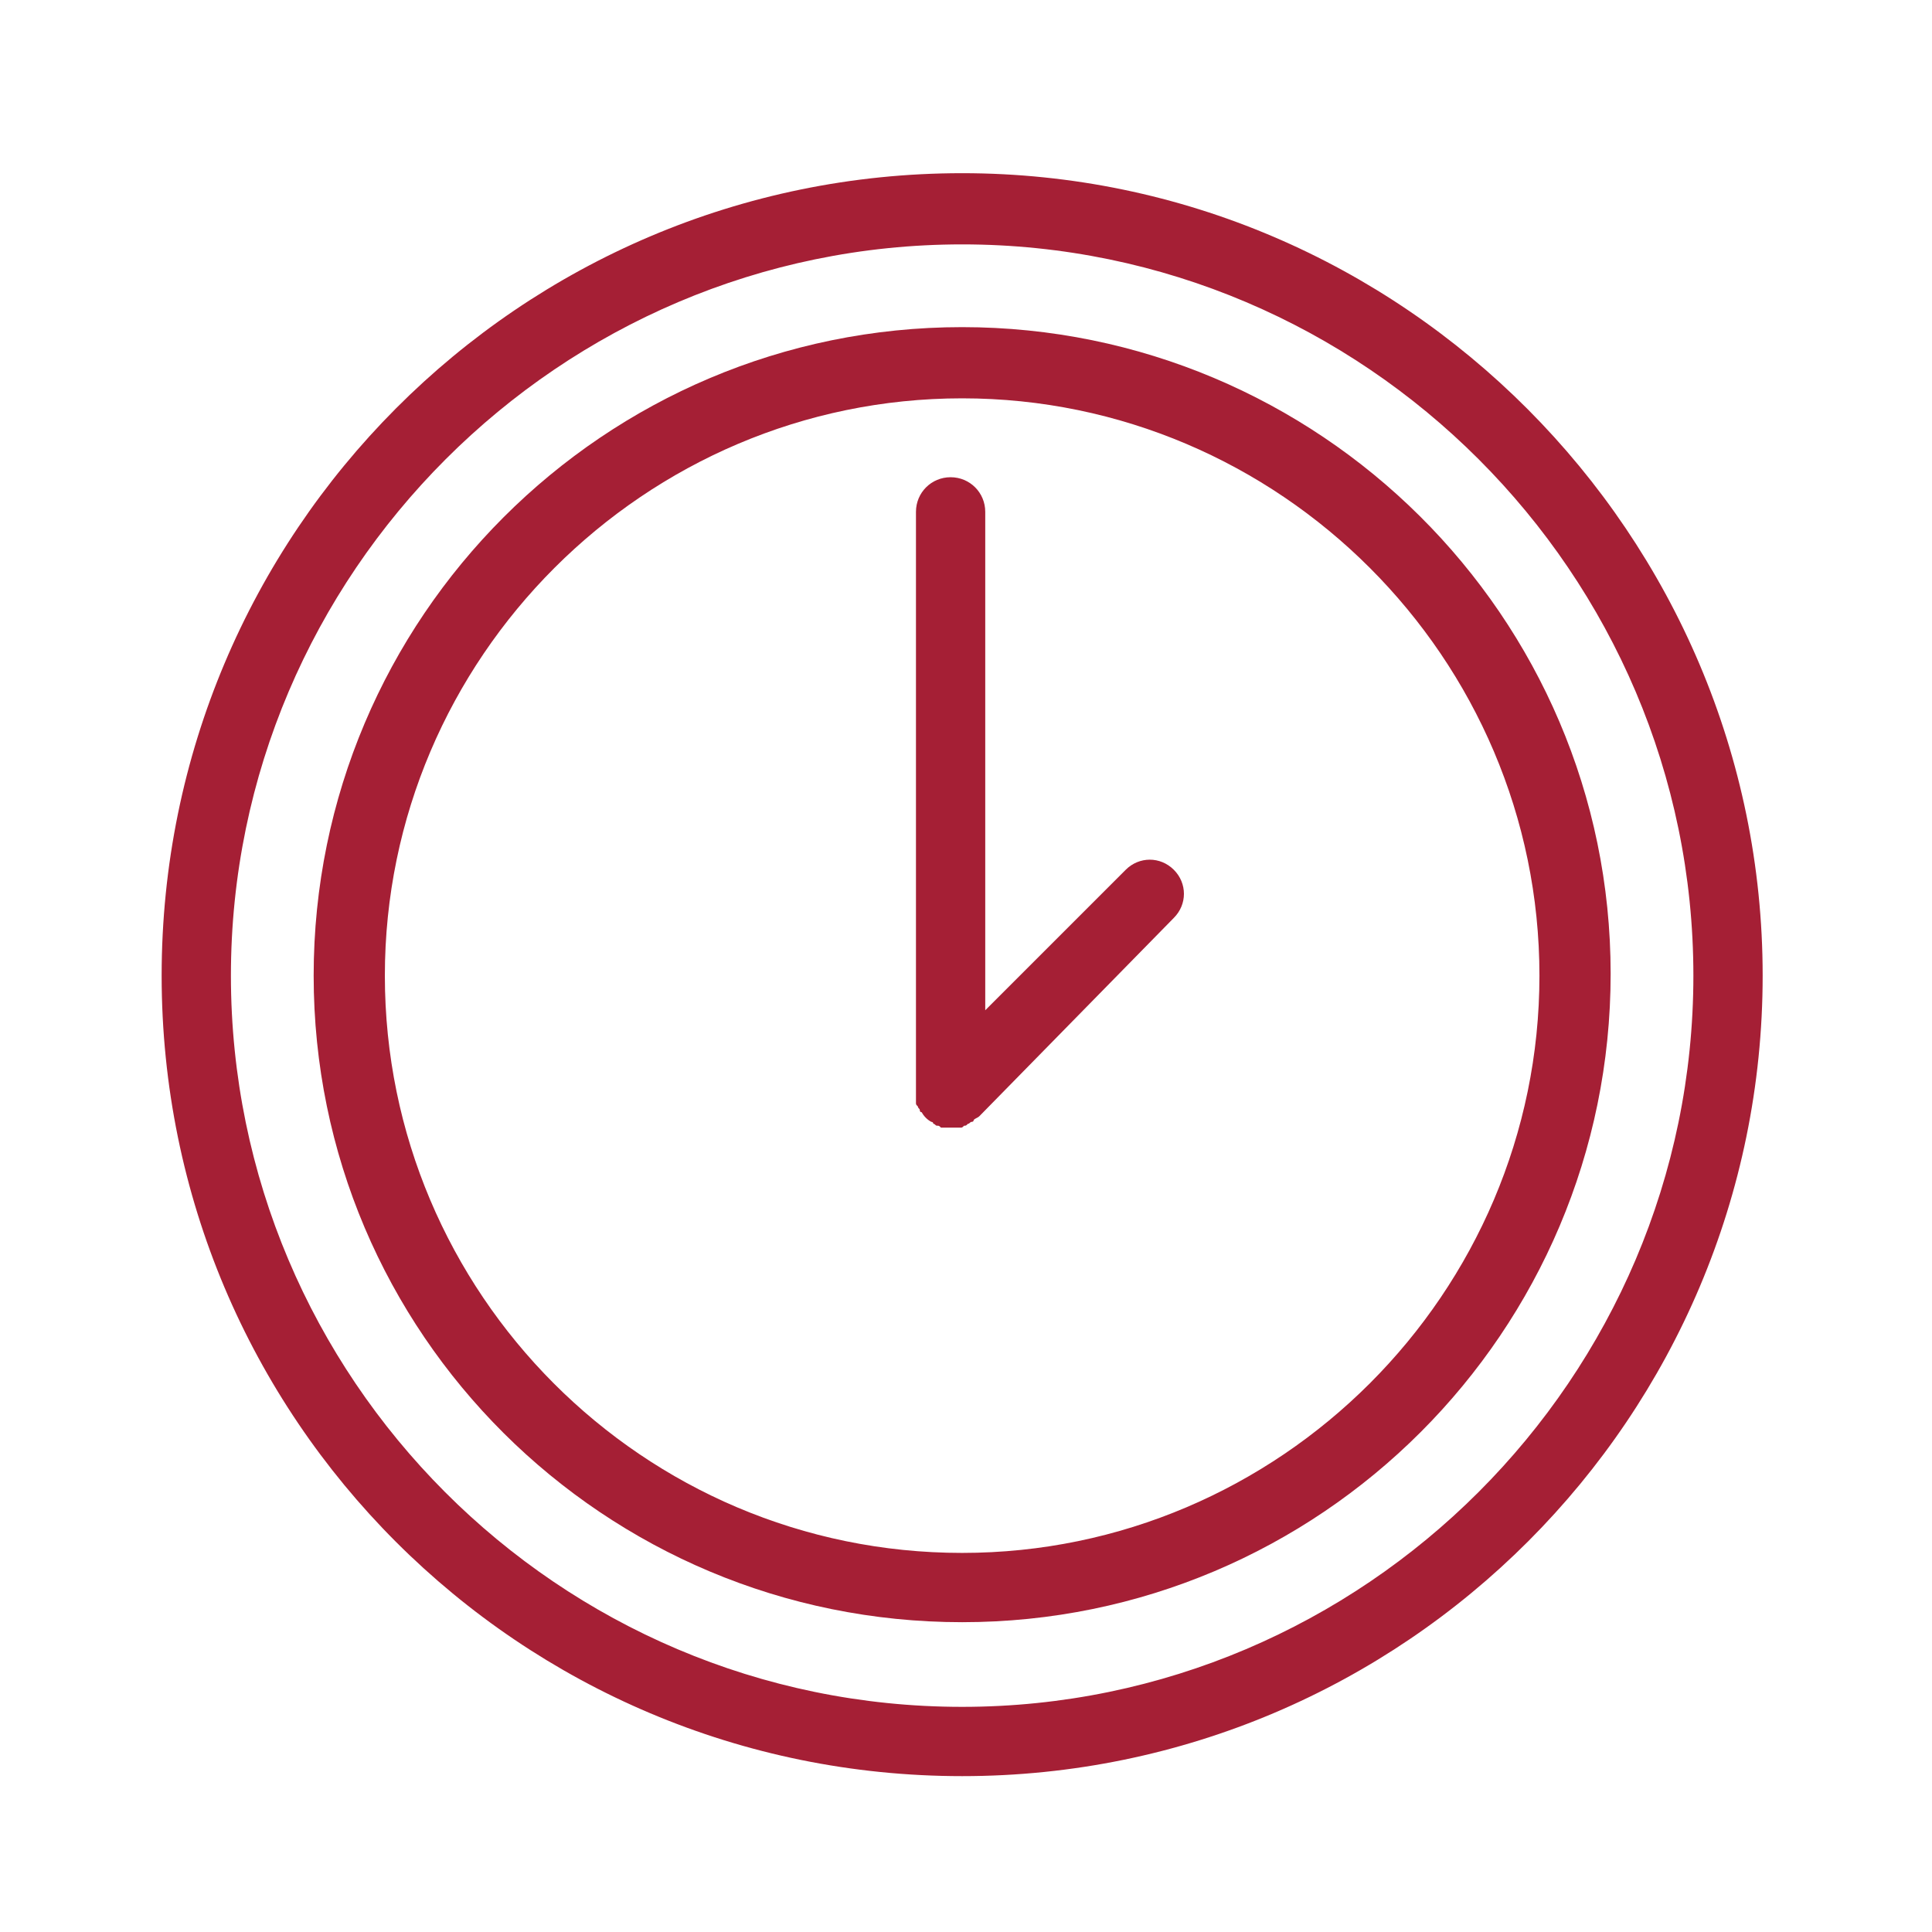
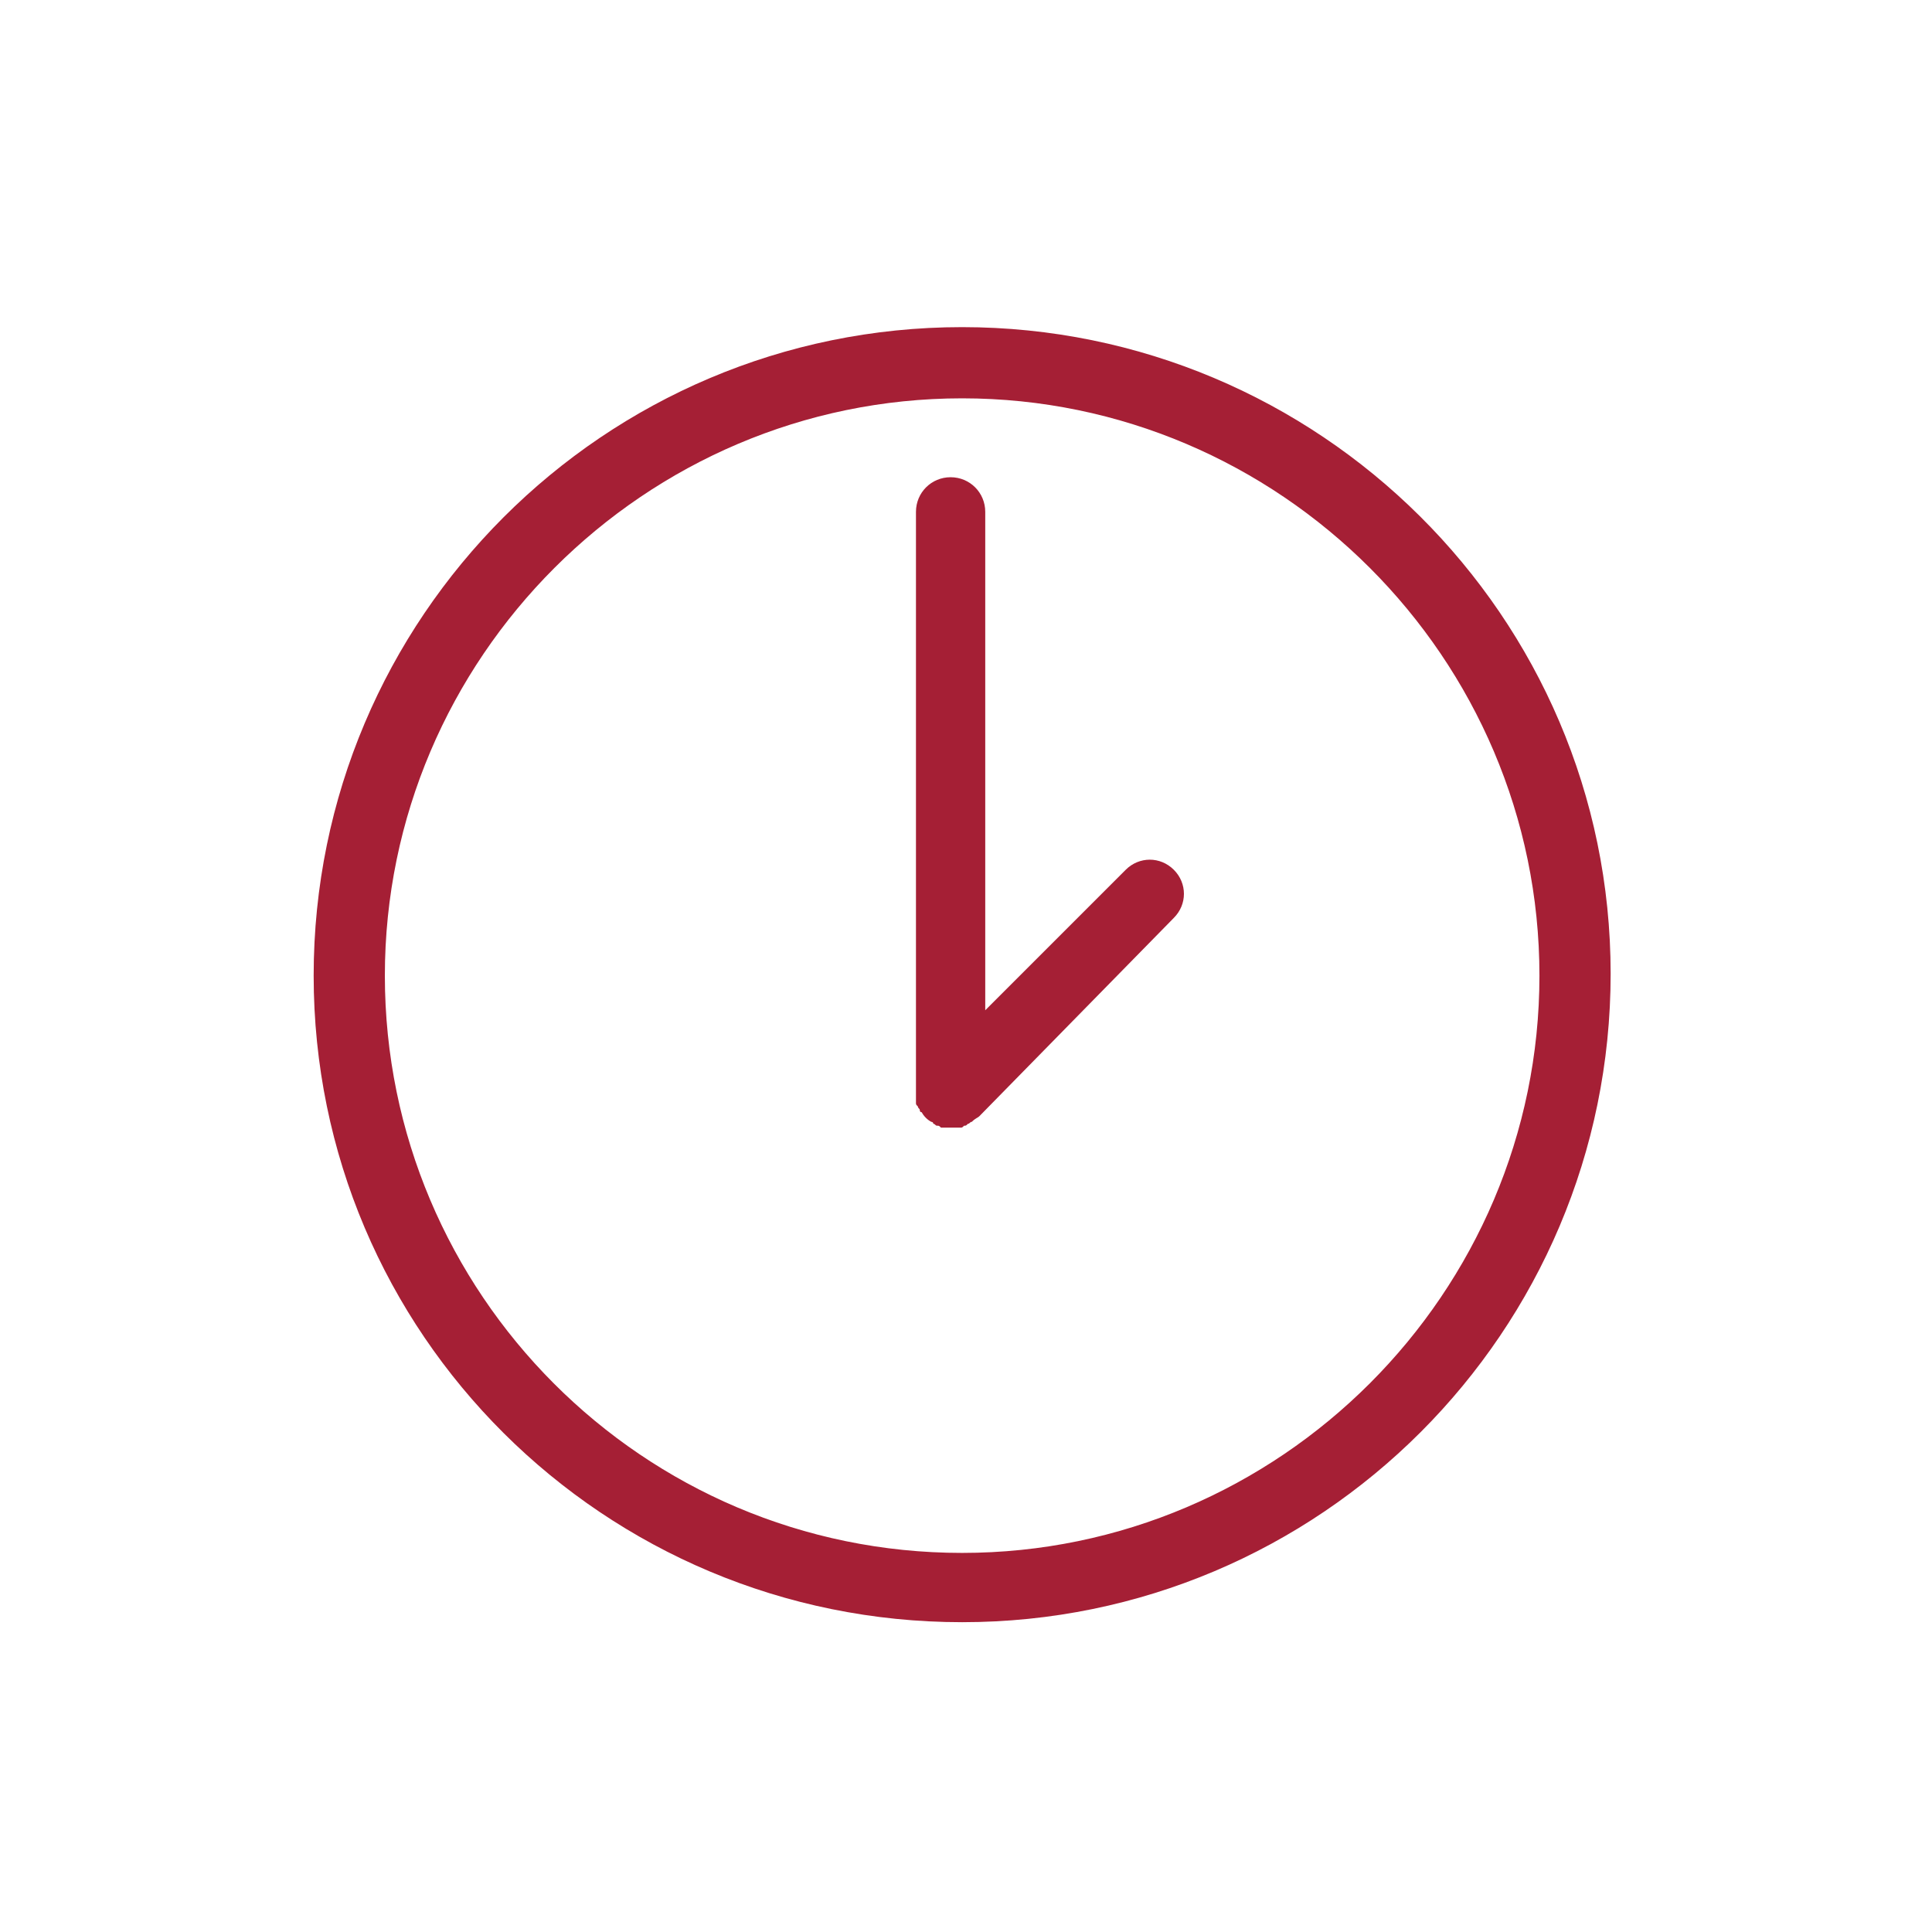
<svg xmlns="http://www.w3.org/2000/svg" viewBox="1949.8 2449.8 100.4 100.4" width="100.4" height="100.4">
  <path fill="#a51f35" stroke="none" fill-opacity="1" stroke-width="1" stroke-opacity="1" alignment-baseline="baseline" baseline-shift="baseline" color="rgb(51, 51, 51)" font-size-adjust="none" class="st0" id="tSvg111870f2c08" d="M 1999.8 2466.8 C 1981.2 2466.8 1966.1 2481.9 1966.1 2500.5 C 1966.1 2519.1 1981.2 2534.1 1999.8 2534.1 C 2018.4 2534.1 2033.5 2519 2033.5 2500.4C 2033.5 2481.8 2018.3 2466.8 1999.8 2466.8Z M 1999.8 2530.5 C 1983.2 2530.5 1969.8 2517 1969.8 2500.5 C 1969.8 2484 1983.3 2470.5 1999.8 2470.5 C 2016.3 2470.5 2029.8 2484 2029.8 2500.5C 2029.8 2517 2016.3 2530.5 1999.8 2530.5Z" />
-   <path fill="#a51f35" stroke="none" fill-opacity="1" stroke-width="1" stroke-opacity="1" alignment-baseline="baseline" baseline-shift="baseline" color="rgb(51, 51, 51)" font-size-adjust="none" class="st0" id="tSvg128efe9ded1" d="M 2008.3 2495 C 2005.867 2497.433 2003.433 2499.867 2001 2502.3 C 2001 2493.667 2001 2485.033 2001 2476.4 C 2001 2475.4 2000.2 2474.6 1999.2 2474.6 C 1998.2 2474.6 1997.4 2475.4 1997.4 2476.4 C 1997.4 2486.467 1997.4 2496.533 1997.4 2506.6 C 1997.4 2506.7 1997.4 2506.8 1997.4 2507 C 1997.4 2507.1 1997.4 2507.1 1997.4 2507.1 C 1997.4 2507.2 1997.4 2507.2 1997.5 2507.3 C 1997.5 2507.4 1997.6 2507.4 1997.6 2507.5 C 1997.6 2507.5 1997.6 2507.6 1997.7 2507.6 C 1997.8 2507.8 1998 2508 1998.2 2508.1 C 1998.2 2508.1 1998.3 2508.1 1998.3 2508.2 C 1998.4 2508.2 1998.4 2508.3 1998.5 2508.3 C 1998.6 2508.3 1998.6 2508.3 1998.7 2508.4 C 1998.8 2508.4 1998.8 2508.4 1998.9 2508.4 C 1999 2508.4 1999.1 2508.4 1999.3 2508.4 C 1999.5 2508.4 1999.5 2508.4 1999.7 2508.4 C 1999.8 2508.4 1999.8 2508.4 1999.9 2508.3 C 2000 2508.3 2000 2508.3 2000.1 2508.2 C 2000.2 2508.2 2000.2 2508.1 2000.3 2508.1 C 2000.3 2508.1 2000.4 2508.1 2000.4 2508 C 2000.5 2507.9 2000.6 2507.9 2000.7 2507.8 C 2004.067 2504.367 2007.433 2500.933 2010.8 2497.5 C 2011.5 2496.8 2011.5 2495.7 2010.8 2495C 2010.1 2494.3 2009 2494.3 2008.3 2495Z" />
-   <path fill="#a51f35" stroke="none" fill-opacity="1" stroke-width="1" stroke-opacity="1" alignment-baseline="baseline" baseline-shift="baseline" color="rgb(51, 51, 51)" font-size-adjust="none" class="st0" id="tSvgedbf7166c6" d="M 1999.8 2458.8 C 1976.8 2458.8 1958.2 2477.5 1958.2 2500.5 C 1958.2 2523.5 1976.8 2542.1 1999.8 2542.1 C 2022.8 2542.1 2041.4 2523.4 2041.4 2500.5C 2041.4 2477.6 2022.7 2458.8 1999.8 2458.8Z M 1999.8 2538.5 C 1978.8 2538.5 1961.8 2521.4 1961.8 2500.5 C 1961.8 2479.6 1978.9 2462.5 1999.8 2462.5 C 2020.7 2462.5 2037.8 2479.6 2037.8 2500.5C 2037.8 2521.4 2020.7 2538.5 1999.8 2538.5Z" />
+   <path fill="#a51f35" stroke="none" fill-opacity="1" stroke-width="1" stroke-opacity="1" alignment-baseline="baseline" baseline-shift="baseline" color="rgb(51, 51, 51)" font-size-adjust="none" class="st0" id="tSvg128efe9ded1" d="M 2008.3 2495 C 2005.867 2497.433 2003.433 2499.867 2001 2502.3 C 2001 2493.667 2001 2485.033 2001 2476.4 C 2001 2475.4 2000.2 2474.6 1999.2 2474.6 C 1998.2 2474.6 1997.4 2475.4 1997.4 2476.4 C 1997.4 2486.467 1997.4 2496.533 1997.4 2506.6 C 1997.4 2506.7 1997.4 2506.8 1997.4 2507 C 1997.4 2507.1 1997.4 2507.1 1997.4 2507.1 C 1997.4 2507.2 1997.4 2507.2 1997.5 2507.3 C 1997.5 2507.4 1997.6 2507.4 1997.6 2507.5 C 1997.6 2507.5 1997.6 2507.6 1997.7 2507.6 C 1997.8 2507.8 1998 2508 1998.2 2508.1 C 1998.2 2508.1 1998.3 2508.1 1998.3 2508.2 C 1998.4 2508.2 1998.4 2508.3 1998.5 2508.3 C 1998.6 2508.3 1998.6 2508.3 1998.7 2508.4 C 1998.8 2508.4 1998.8 2508.4 1998.9 2508.4 C 1999 2508.4 1999.1 2508.4 1999.3 2508.4 C 1999.5 2508.4 1999.5 2508.4 1999.7 2508.4 C 1999.8 2508.4 1999.8 2508.4 1999.9 2508.3 C 2000 2508.3 2000 2508.3 2000.1 2508.2 C 2000.2 2508.2 2000.2 2508.1 2000.3 2508.1 C 2000.5 2507.9 2000.6 2507.9 2000.7 2507.8 C 2004.067 2504.367 2007.433 2500.933 2010.8 2497.5 C 2011.5 2496.8 2011.5 2495.7 2010.8 2495C 2010.1 2494.3 2009 2494.3 2008.3 2495Z" />
  <defs> </defs>
</svg>